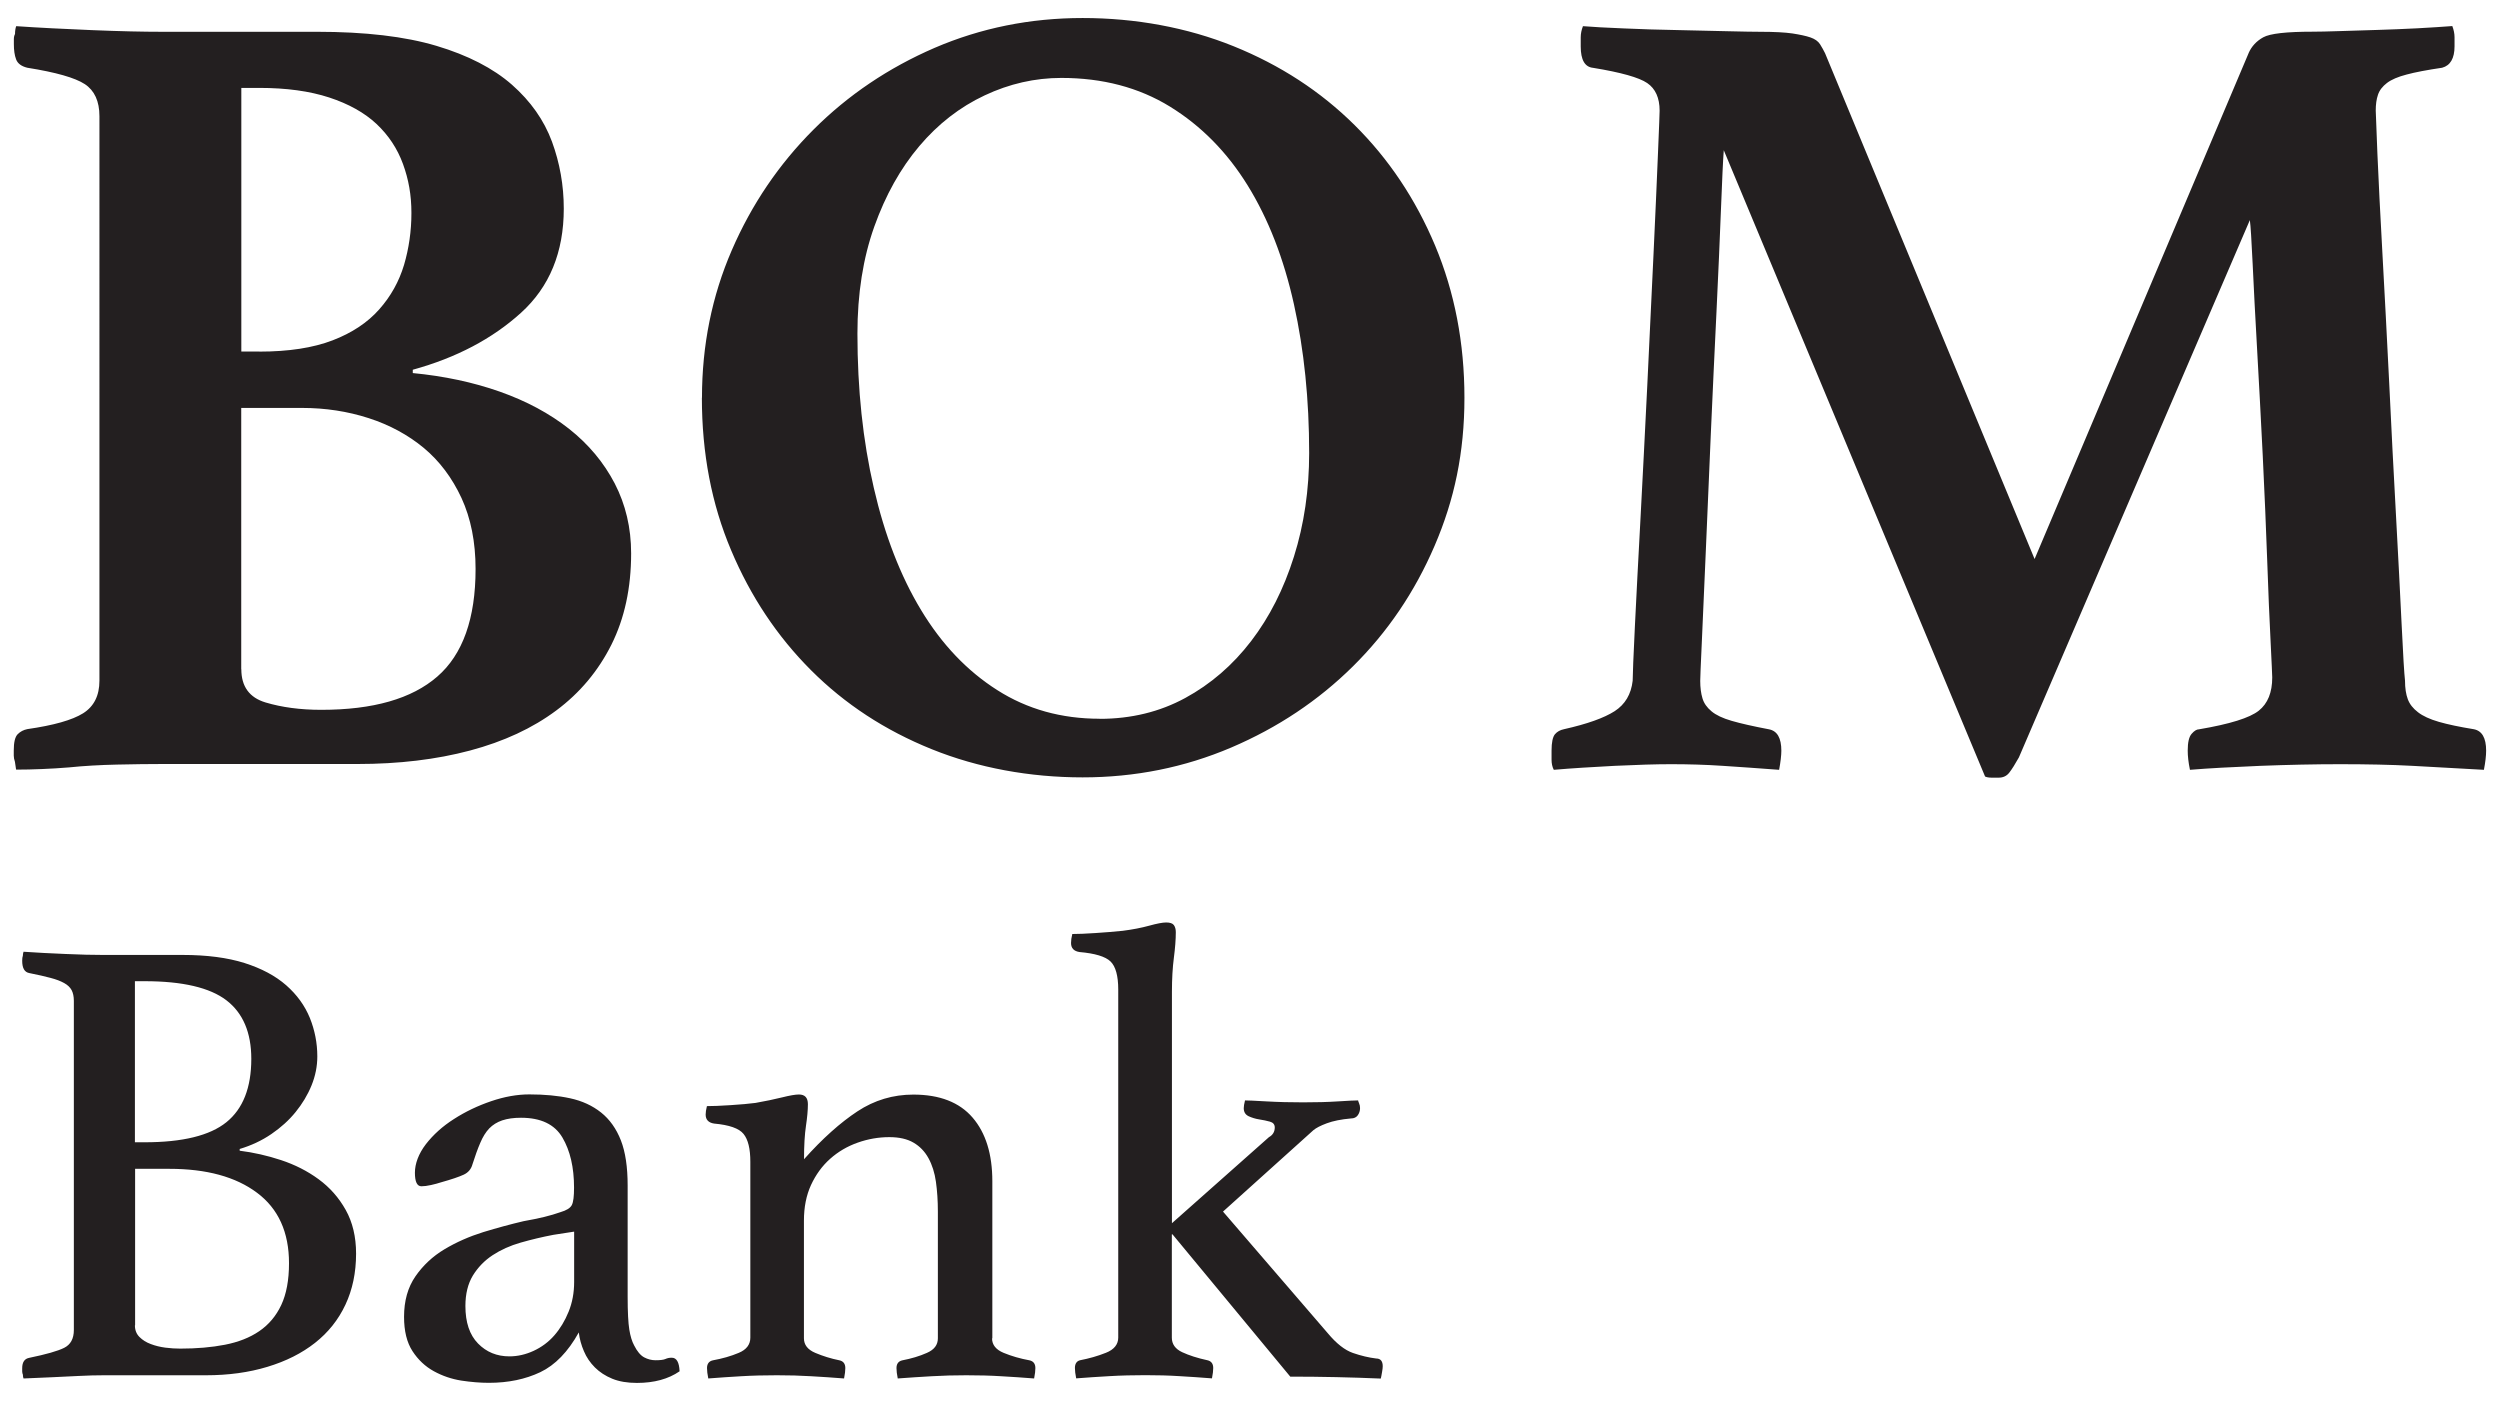
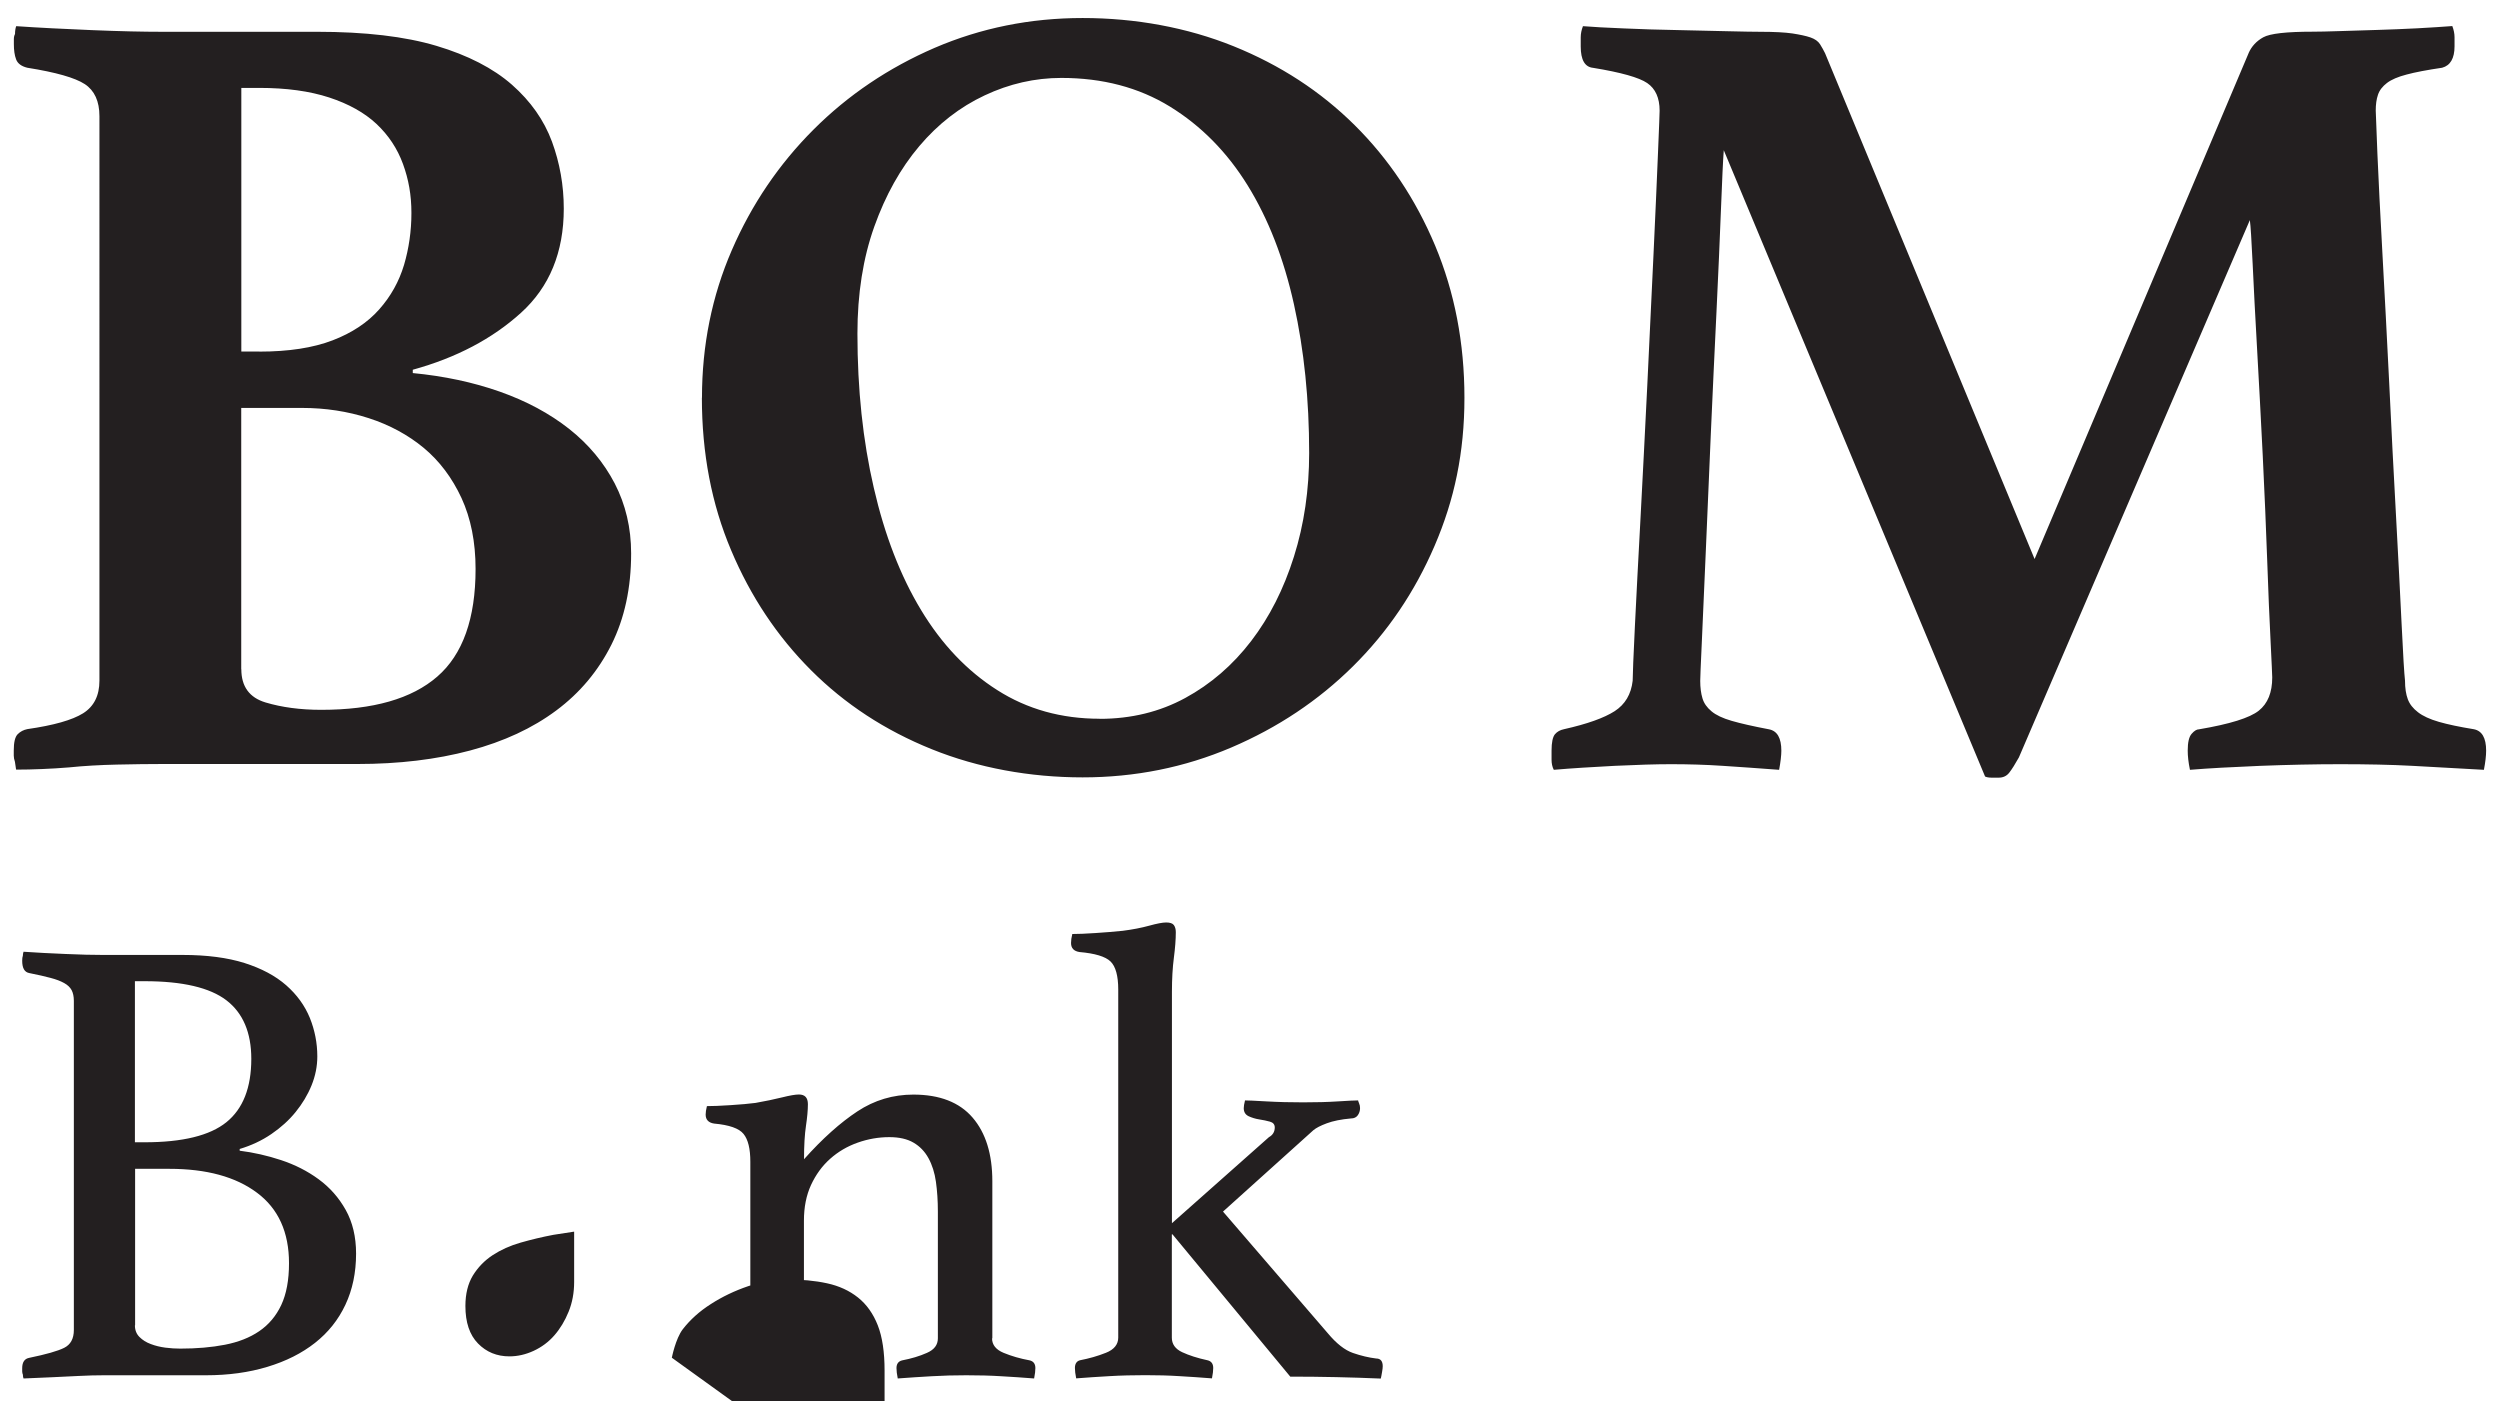
<svg xmlns="http://www.w3.org/2000/svg" id="Layer_1" data-name="Layer 1" viewBox="0 0 257.95 144.57">
  <defs>
    <style>      .cls-1 {        fill: #231f20;      }    </style>
  </defs>
-   <path class="cls-1" d="M42.56,38.49c3.25.31,6.26.95,9.01,1.92,2.75.97,5.13,2.25,7.15,3.84,2.01,1.59,3.58,3.47,4.71,5.64,1.12,2.17,1.69,4.57,1.69,7.21,0,3.57-.68,6.7-2.03,9.41-1.36,2.71-3.25,4.98-5.7,6.8-2.44,1.82-5.4,3.2-8.89,4.13-3.49.93-7.36,1.39-11.62,1.39h-20.11c-1.39,0-2.96.02-4.71.06-1.74.04-3.39.13-4.94.29-.93.08-1.86.13-2.79.17-.93.04-1.82.06-2.67.06l-.12-.81c-.08-.23-.12-.45-.12-.64v-.52c0-.85.13-1.41.41-1.69.27-.27.6-.44.99-.52,2.71-.39,4.63-.93,5.75-1.63,1.12-.7,1.69-1.82,1.69-3.37V11.99c0-1.55-.51-2.65-1.51-3.31-1.01-.66-2.98-1.22-5.93-1.69-.62-.15-1.01-.45-1.16-.87-.16-.42-.23-.95-.23-1.57v-.52c0-.19.04-.37.12-.52,0-.31.04-.58.12-.81,2.32.16,4.94.29,7.85.41,2.91.12,5.29.17,7.15.17h16.04c4.96,0,9.07.48,12.32,1.45,3.25.97,5.85,2.31,7.79,4.01,1.94,1.71,3.31,3.66,4.13,5.87.81,2.21,1.22,4.51,1.22,6.92,0,4.49-1.47,8.08-4.42,10.75-2.95,2.67-6.66,4.63-11.16,5.87v.35ZM26.76,36.28c3.02,0,5.54-.39,7.55-1.16,2.01-.77,3.62-1.84,4.82-3.2,1.2-1.35,2.05-2.89,2.56-4.59.5-1.7.76-3.49.76-5.35s-.29-3.47-.87-5.06c-.58-1.59-1.49-2.96-2.73-4.13-1.24-1.16-2.87-2.07-4.88-2.73-2.02-.66-4.42-.99-7.21-.99h-1.86v27.2h1.86ZM24.9,69.05c0,1.78.83,2.93,2.5,3.43,1.67.5,3.58.76,5.75.76,5.35,0,9.34-1.14,11.97-3.43,2.63-2.28,3.95-5.99,3.95-11.1,0-2.79-.49-5.23-1.45-7.32-.97-2.09-2.27-3.82-3.89-5.17-1.63-1.35-3.53-2.38-5.7-3.08-2.17-.7-4.46-1.05-6.86-1.05h-6.28v26.96ZM72.43,41.04c0-5.42,1.03-10.5,3.08-15.23,2.05-4.73,4.86-8.87,8.43-12.44,3.56-3.56,7.73-6.37,12.49-8.43,4.77-2.05,9.86-3.08,15.28-3.08s10.77.97,15.57,2.91c4.8,1.94,8.97,4.65,12.49,8.14,3.52,3.49,6.29,7.63,8.31,12.44,2.01,4.81,3.02,10.04,3.02,15.69s-1.03,10.52-3.08,15.28c-2.05,4.77-4.86,8.91-8.43,12.44-3.57,3.53-7.75,6.32-12.55,8.37-4.81,2.05-9.92,3.08-15.34,3.08s-10.77-.97-15.57-2.91c-4.81-1.94-8.95-4.65-12.44-8.14-3.49-3.49-6.24-7.61-8.25-12.38-2.02-4.77-3.02-10.01-3.02-15.75ZM113.46,74.17c3.25,0,6.2-.72,8.83-2.15,2.63-1.43,4.9-3.39,6.8-5.87,1.9-2.48,3.37-5.38,4.42-8.72,1.05-3.33,1.57-6.9,1.57-10.69,0-5.5-.52-10.61-1.57-15.34-1.05-4.73-2.64-8.81-4.77-12.26-2.13-3.45-4.81-6.16-8.02-8.14-3.22-1.98-6.96-2.96-11.22-2.96-2.71,0-5.35.6-7.9,1.8-2.56,1.2-4.81,2.95-6.74,5.23-1.94,2.29-3.49,5.06-4.65,8.31-1.16,3.25-1.74,6.94-1.74,11.04,0,5.74.56,11.04,1.69,15.92,1.12,4.88,2.75,9.09,4.88,12.61,2.13,3.53,4.75,6.28,7.85,8.25,3.1,1.98,6.63,2.96,10.58,2.96ZM232.01,5.48c.31-.7.81-1.24,1.51-1.63.7-.39,2.4-.58,5.11-.58.62,0,1.53-.02,2.73-.06,1.2-.04,2.5-.08,3.89-.12,1.39-.04,2.79-.1,4.18-.17,1.39-.08,2.6-.15,3.6-.23.15.39.23.78.23,1.16v.93c0,1.24-.43,1.98-1.28,2.21-1.55.23-2.77.46-3.66.7-.89.23-1.57.52-2.03.87s-.78.76-.93,1.22c-.16.46-.23,1.01-.23,1.63,0,.16.06,1.63.17,4.42.12,2.79.29,6.24.52,10.34.23,4.11.46,8.56.7,13.37.23,4.81.46,9.36.7,13.66.23,4.3.43,8.04.58,11.22.15,3.18.27,5.11.35,5.81,0,.78.1,1.41.29,1.92.19.51.54.95,1.05,1.34.5.39,1.22.72,2.15.99.93.27,2.13.52,3.6.76.85.16,1.28.89,1.28,2.21,0,.54-.08,1.2-.23,1.98-2.71-.16-5.17-.29-7.38-.41-2.21-.12-4.71-.17-7.5-.17-2.56,0-5.29.06-8.19.17-2.91.12-5.33.25-7.26.41-.16-.77-.23-1.43-.23-1.98,0-.85.13-1.43.41-1.74.27-.31.52-.46.76-.46,3.18-.54,5.23-1.18,6.16-1.92.93-.74,1.39-1.88,1.39-3.43,0-.23-.06-1.47-.17-3.72-.12-2.25-.23-5.04-.35-8.37-.12-3.33-.27-6.93-.46-10.81-.19-3.87-.39-7.51-.58-10.93-.19-3.41-.35-6.35-.46-8.83-.12-2.48-.21-3.99-.29-4.53l-23.83,55.44c-.39.7-.72,1.22-.99,1.57-.27.35-.64.52-1.1.52h-.7c-.31,0-.54-.04-.7-.12l-26.96-64.62c-.08,1.01-.17,3.04-.29,6.1-.12,3.06-.27,6.57-.46,10.52-.19,3.95-.39,8.12-.58,12.49-.19,4.38-.37,8.43-.52,12.15-.16,3.72-.29,6.84-.41,9.36-.12,2.52-.17,3.89-.17,4.13,0,.7.08,1.3.23,1.8.15.51.46.95.93,1.34.46.39,1.16.72,2.09.99.93.27,2.21.56,3.84.87.85.16,1.28.89,1.28,2.21,0,.23-.02.52-.06.87-.04.35-.1.72-.17,1.1-2.09-.16-4.03-.29-5.81-.41-1.78-.12-3.57-.17-5.35-.17-1.55,0-3.49.06-5.81.17-2.32.12-4.42.25-6.28.41-.16-.31-.23-.66-.23-1.05v-.93c0-.85.12-1.41.35-1.69.23-.27.54-.44.93-.52,2.4-.54,4.14-1.16,5.23-1.86,1.08-.7,1.7-1.74,1.86-3.14,0-.62.08-2.5.23-5.64.15-3.14.35-6.86.58-11.16.23-4.3.46-8.87.7-13.72.23-4.84.45-9.34.64-13.48.19-4.14.35-7.61.46-10.4.12-2.79.17-4.26.17-4.42,0-1.32-.43-2.27-1.28-2.85-.85-.58-2.71-1.1-5.58-1.57-.85-.08-1.28-.81-1.28-2.21v-.93c0-.39.08-.77.23-1.16,1.01.08,2.4.16,4.18.23,1.78.08,3.6.14,5.46.17,1.86.04,3.6.08,5.23.12,1.63.04,2.79.06,3.49.06,1.39,0,2.48.06,3.25.17.77.12,1.39.25,1.86.41.46.16.79.39.99.7.19.31.37.62.52.93l21.62,52.19,22.08-52.19ZM24.73,118.73c1.42.18,2.85.5,4.27.97,1.42.47,2.71,1.12,3.87,1.97,1.16.85,2.09,1.9,2.8,3.17.71,1.27,1.07,2.77,1.07,4.51,0,1.96-.37,3.72-1.1,5.27-.73,1.56-1.78,2.87-3.14,3.94-1.36,1.07-2.99,1.89-4.91,2.47-1.91.58-4.03.87-6.34.87h-10.55c-.76,0-1.61.02-2.57.07-.96.04-1.86.09-2.7.13-.98.04-1.98.09-3,.13-.04-.09-.07-.22-.07-.4-.04-.09-.07-.2-.07-.33v-.33c0-.62.24-.98.73-1.07,1.74-.36,2.94-.7,3.6-1.03s1-.94,1-1.84v-33.97c0-.44-.08-.81-.23-1.1-.16-.29-.41-.53-.77-.73-.36-.2-.82-.38-1.4-.53-.58-.16-1.31-.32-2.2-.5-.49-.09-.73-.51-.73-1.27,0-.22.02-.4.07-.53,0-.13.02-.27.07-.4,1.34.09,2.77.17,4.31.23,1.54.07,2.84.1,3.9.1h8.21c2.49,0,4.62.28,6.37.83,1.76.56,3.19,1.32,4.31,2.3,1.11.98,1.92,2.1,2.44,3.37.51,1.27.77,2.59.77,3.97,0,1.02-.2,2.02-.6,3-.4.98-.95,1.89-1.64,2.74-.69.85-1.52,1.6-2.5,2.27-.98.67-2.07,1.18-3.27,1.54v.2ZM14.92,117.86c3.91,0,6.73-.69,8.44-2.07,1.71-1.38,2.57-3.56,2.57-6.54,0-2.71-.86-4.73-2.57-6.04-1.71-1.31-4.53-1.97-8.44-1.97h-1v16.62h1ZM13.92,136.75c0,.49.16.89.47,1.2.31.31.7.56,1.17.73.47.18.97.3,1.5.37s1.05.1,1.54.1c1.69,0,3.23-.13,4.61-.4,1.38-.27,2.56-.73,3.54-1.4.98-.67,1.74-1.57,2.27-2.7.53-1.13.8-2.57.8-4.31,0-3.2-1.1-5.63-3.3-7.27-2.2-1.65-5.22-2.47-9.04-2.47h-3.54v16.15ZM69.32,140.09c.49,0,.76.47.8,1.4-1.16.8-2.63,1.2-4.4,1.2-.98,0-1.83-.14-2.54-.43-.71-.29-1.31-.68-1.8-1.17-.49-.49-.87-1.05-1.13-1.67-.27-.62-.45-1.27-.53-1.94-1.11,2-2.44,3.37-3.97,4.1-1.54.73-3.3,1.1-5.31,1.1-.89,0-1.84-.08-2.84-.23-1-.16-1.95-.48-2.84-.97-.89-.49-1.62-1.18-2.2-2.07-.58-.89-.87-2.07-.87-3.54,0-1.65.39-3.04,1.17-4.17.78-1.13,1.78-2.07,3-2.8,1.22-.73,2.56-1.32,4-1.77,1.45-.44,2.84-.82,4.17-1.13.76-.13,1.46-.28,2.1-.43.64-.16,1.21-.32,1.7-.5.62-.18,1.01-.42,1.17-.73.16-.31.23-.91.23-1.8,0-2.09-.4-3.81-1.2-5.17-.8-1.36-2.23-2.04-4.27-2.04-.76,0-1.4.09-1.94.27-.53.18-.98.46-1.34.83-.36.38-.67.88-.93,1.5-.27.62-.53,1.36-.8,2.2-.13.49-.43.85-.9,1.07-.47.22-1.26.49-2.37.8-.27.09-.6.18-1,.27-.4.09-.73.13-1,.13-.45,0-.67-.47-.67-1.4s.38-1.96,1.13-2.94c.76-.98,1.72-1.85,2.9-2.6,1.18-.76,2.46-1.37,3.84-1.84,1.38-.47,2.69-.7,3.94-.7,1.56,0,2.96.13,4.2.4,1.25.27,2.31.76,3.2,1.47.89.71,1.57,1.67,2.04,2.87.47,1.2.7,2.76.7,4.67v11.48c0,1.56.06,2.68.17,3.37.11.69.28,1.24.5,1.64.31.62.66,1.03,1.03,1.23.38.2.77.3,1.17.3.49,0,.83-.04,1.03-.13.2-.09.41-.13.63-.13ZM59.24,127.08l-2.14.33c-1.16.22-2.28.49-3.37.8-1.09.31-2.06.75-2.9,1.3-.85.56-1.52,1.26-2.04,2.1-.51.85-.77,1.89-.77,3.14,0,1.69.43,2.98,1.3,3.87.87.89,1.95,1.33,3.24,1.33.84,0,1.68-.19,2.5-.57.82-.38,1.54-.91,2.14-1.6.6-.69,1.09-1.5,1.47-2.44.38-.93.57-1.96.57-3.07v-5.21ZM102.36,138.09c0,.67.4,1.17,1.2,1.5.8.33,1.69.59,2.67.77.4.09.6.36.6.8,0,.27-.04.62-.13,1.07-1.16-.09-2.29-.17-3.4-.23-1.11-.07-2.31-.1-3.6-.1-1.2,0-2.39.03-3.57.1-1.18.07-2.35.14-3.5.23-.09-.44-.13-.8-.13-1.07,0-.44.2-.71.6-.8.93-.18,1.78-.43,2.54-.77.76-.33,1.13-.83,1.13-1.5v-13.08c0-1.11-.07-2.14-.2-3.07-.13-.93-.39-1.75-.77-2.44-.38-.69-.89-1.22-1.54-1.6-.65-.38-1.48-.57-2.5-.57-1.11,0-2.2.19-3.27.57-1.07.38-2.01.93-2.84,1.67-.82.73-1.48,1.64-1.97,2.7-.49,1.07-.73,2.29-.73,3.67v12.15c0,.67.39,1.17,1.17,1.5.78.33,1.61.59,2.5.77.4.09.6.36.6.8,0,.27-.04.62-.13,1.07-1.16-.09-2.29-.17-3.4-.23-1.11-.07-2.29-.1-3.54-.1s-2.51.03-3.67.1c-1.16.07-2.29.14-3.4.23-.09-.44-.13-.8-.13-1.07,0-.44.2-.71.6-.8.98-.18,1.87-.43,2.67-.77.8-.33,1.2-.86,1.2-1.57v-18.15c0-1.34-.23-2.29-.7-2.87-.47-.58-1.48-.93-3.04-1.07-.58-.09-.87-.4-.87-.93,0-.22.04-.51.13-.87.58,0,1.39-.03,2.44-.1,1.04-.07,1.9-.14,2.57-.23,1.02-.18,1.94-.37,2.74-.57.8-.2,1.38-.3,1.74-.3.62,0,.93.33.93,1,0,.62-.07,1.37-.2,2.24-.13.87-.2,2.01-.2,3.44,1.91-2.14,3.75-3.78,5.51-4.94,1.76-1.16,3.68-1.73,5.77-1.73,2.71,0,4.75.79,6.11,2.37,1.36,1.58,2.04,3.77,2.04,6.57v16.22ZM120.91,138.02c0,.67.36,1.17,1.07,1.5.71.33,1.58.61,2.6.83.4.09.6.36.6.8,0,.27-.04.62-.13,1.07-1.16-.09-2.28-.17-3.37-.23-1.09-.07-2.26-.1-3.5-.1s-2.53.03-3.7.1c-1.18.07-2.33.14-3.44.23-.09-.44-.13-.8-.13-1.07,0-.44.18-.71.53-.8.93-.18,1.82-.43,2.67-.77.84-.33,1.27-.86,1.27-1.57v-35.91c0-1.42-.27-2.39-.8-2.9-.53-.51-1.6-.83-3.2-.97-.58-.09-.87-.4-.87-.93,0-.27.04-.58.13-.93.58,0,1.38-.03,2.4-.1,1.02-.07,1.96-.14,2.8-.23,1.02-.13,1.94-.31,2.74-.53.8-.22,1.38-.33,1.74-.33.4,0,.67.09.8.27.13.18.2.42.2.73,0,.76-.07,1.64-.2,2.64-.13,1-.2,2.17-.2,3.5v23.89l10.01-8.88c.4-.22.6-.56.6-1,0-.31-.17-.51-.5-.6-.33-.09-.7-.17-1.1-.23s-.77-.18-1.1-.33c-.33-.16-.5-.43-.5-.83,0-.18.04-.44.13-.8.27,0,1,.03,2.2.1,1.2.07,2.47.1,3.8.1s2.54-.03,3.6-.1c1.07-.07,1.76-.1,2.07-.1,0,.04.03.14.1.3.07.16.1.32.1.5,0,.27-.08.51-.23.73-.16.22-.39.33-.7.33-1.02.09-1.86.26-2.5.5-.65.24-1.1.48-1.37.7l-9.34,8.41,10.81,12.55c.89,1.07,1.76,1.75,2.6,2.04.84.29,1.65.48,2.4.57.44,0,.67.27.67.8,0,.13-.02.33-.07.6-.04.27-.09.49-.13.67-3.03-.13-6.14-.2-9.34-.2l-12.15-14.68h-.07v10.68Z" />
+   <path class="cls-1" d="M42.56,38.49c3.25.31,6.26.95,9.01,1.92,2.75.97,5.13,2.25,7.15,3.84,2.01,1.59,3.58,3.47,4.71,5.64,1.12,2.17,1.69,4.57,1.69,7.21,0,3.57-.68,6.7-2.03,9.41-1.36,2.71-3.25,4.98-5.7,6.8-2.44,1.82-5.4,3.2-8.89,4.13-3.49.93-7.36,1.39-11.62,1.39h-20.11c-1.39,0-2.96.02-4.71.06-1.74.04-3.39.13-4.94.29-.93.08-1.86.13-2.79.17-.93.04-1.82.06-2.67.06l-.12-.81c-.08-.23-.12-.45-.12-.64v-.52c0-.85.13-1.41.41-1.69.27-.27.6-.44.99-.52,2.71-.39,4.63-.93,5.75-1.63,1.12-.7,1.69-1.82,1.69-3.37V11.99c0-1.55-.51-2.65-1.51-3.31-1.01-.66-2.98-1.22-5.93-1.69-.62-.15-1.01-.45-1.16-.87-.16-.42-.23-.95-.23-1.57v-.52c0-.19.04-.37.12-.52,0-.31.04-.58.12-.81,2.32.16,4.94.29,7.85.41,2.91.12,5.29.17,7.15.17h16.04c4.96,0,9.07.48,12.32,1.45,3.25.97,5.85,2.31,7.79,4.01,1.94,1.71,3.31,3.66,4.13,5.87.81,2.21,1.22,4.51,1.22,6.92,0,4.49-1.47,8.08-4.42,10.75-2.95,2.67-6.66,4.63-11.16,5.87v.35ZM26.76,36.28c3.02,0,5.54-.39,7.55-1.16,2.01-.77,3.62-1.84,4.82-3.2,1.2-1.35,2.05-2.89,2.56-4.59.5-1.7.76-3.49.76-5.35s-.29-3.47-.87-5.06c-.58-1.59-1.49-2.96-2.73-4.13-1.24-1.16-2.87-2.07-4.88-2.73-2.02-.66-4.42-.99-7.21-.99h-1.86v27.2h1.86ZM24.9,69.05c0,1.78.83,2.93,2.5,3.43,1.67.5,3.58.76,5.75.76,5.35,0,9.34-1.14,11.97-3.43,2.63-2.28,3.95-5.99,3.95-11.1,0-2.79-.49-5.23-1.45-7.32-.97-2.09-2.27-3.82-3.89-5.17-1.63-1.35-3.53-2.38-5.7-3.08-2.17-.7-4.46-1.05-6.86-1.05h-6.28v26.96ZM72.43,41.04c0-5.42,1.03-10.5,3.08-15.23,2.05-4.73,4.86-8.87,8.43-12.44,3.56-3.56,7.73-6.37,12.49-8.43,4.77-2.05,9.86-3.08,15.28-3.08s10.77.97,15.57,2.91c4.8,1.94,8.97,4.65,12.49,8.14,3.52,3.49,6.29,7.63,8.31,12.44,2.01,4.81,3.02,10.04,3.02,15.69s-1.03,10.52-3.08,15.28c-2.05,4.77-4.86,8.91-8.43,12.44-3.57,3.53-7.75,6.32-12.55,8.37-4.81,2.05-9.92,3.08-15.34,3.08s-10.77-.97-15.57-2.91c-4.81-1.94-8.95-4.65-12.44-8.14-3.49-3.49-6.24-7.61-8.25-12.38-2.02-4.77-3.02-10.01-3.02-15.75ZM113.46,74.17c3.25,0,6.2-.72,8.83-2.15,2.63-1.43,4.9-3.39,6.8-5.87,1.9-2.48,3.37-5.38,4.42-8.72,1.05-3.33,1.57-6.9,1.57-10.69,0-5.5-.52-10.61-1.57-15.34-1.05-4.73-2.64-8.81-4.77-12.26-2.13-3.45-4.81-6.16-8.02-8.14-3.22-1.98-6.96-2.96-11.22-2.96-2.71,0-5.35.6-7.9,1.8-2.56,1.2-4.81,2.95-6.74,5.23-1.94,2.29-3.49,5.06-4.65,8.31-1.16,3.25-1.74,6.94-1.74,11.04,0,5.74.56,11.04,1.69,15.92,1.12,4.88,2.75,9.09,4.88,12.61,2.13,3.53,4.75,6.28,7.85,8.25,3.1,1.98,6.63,2.96,10.58,2.96ZM232.01,5.48c.31-.7.81-1.24,1.51-1.63.7-.39,2.4-.58,5.11-.58.62,0,1.53-.02,2.73-.06,1.2-.04,2.5-.08,3.89-.12,1.39-.04,2.79-.1,4.18-.17,1.39-.08,2.6-.15,3.6-.23.15.39.23.78.23,1.16v.93c0,1.24-.43,1.98-1.28,2.21-1.55.23-2.77.46-3.66.7-.89.23-1.57.52-2.03.87s-.78.76-.93,1.22c-.16.46-.23,1.01-.23,1.63,0,.16.06,1.63.17,4.42.12,2.79.29,6.24.52,10.34.23,4.11.46,8.56.7,13.37.23,4.81.46,9.36.7,13.66.23,4.3.43,8.04.58,11.22.15,3.18.27,5.11.35,5.81,0,.78.1,1.41.29,1.92.19.51.54.95,1.05,1.34.5.39,1.22.72,2.15.99.93.27,2.13.52,3.6.76.85.16,1.28.89,1.28,2.21,0,.54-.08,1.2-.23,1.98-2.71-.16-5.17-.29-7.38-.41-2.21-.12-4.71-.17-7.5-.17-2.56,0-5.29.06-8.19.17-2.91.12-5.33.25-7.26.41-.16-.77-.23-1.43-.23-1.98,0-.85.13-1.43.41-1.74.27-.31.52-.46.76-.46,3.18-.54,5.23-1.18,6.16-1.92.93-.74,1.39-1.88,1.39-3.43,0-.23-.06-1.47-.17-3.72-.12-2.25-.23-5.04-.35-8.37-.12-3.33-.27-6.93-.46-10.81-.19-3.87-.39-7.51-.58-10.93-.19-3.41-.35-6.35-.46-8.83-.12-2.48-.21-3.99-.29-4.53l-23.83,55.44c-.39.7-.72,1.22-.99,1.57-.27.35-.64.52-1.1.52h-.7c-.31,0-.54-.04-.7-.12l-26.96-64.62c-.08,1.01-.17,3.04-.29,6.1-.12,3.06-.27,6.57-.46,10.52-.19,3.95-.39,8.12-.58,12.49-.19,4.38-.37,8.43-.52,12.15-.16,3.72-.29,6.84-.41,9.36-.12,2.52-.17,3.89-.17,4.13,0,.7.08,1.3.23,1.8.15.51.46.95.93,1.34.46.39,1.16.72,2.09.99.93.27,2.21.56,3.84.87.85.16,1.28.89,1.28,2.21,0,.23-.02.52-.06.87-.04.35-.1.72-.17,1.1-2.09-.16-4.03-.29-5.81-.41-1.78-.12-3.57-.17-5.35-.17-1.55,0-3.49.06-5.81.17-2.32.12-4.42.25-6.28.41-.16-.31-.23-.66-.23-1.05v-.93c0-.85.12-1.41.35-1.69.23-.27.54-.44.93-.52,2.4-.54,4.14-1.16,5.23-1.86,1.08-.7,1.7-1.74,1.86-3.14,0-.62.08-2.5.23-5.64.15-3.14.35-6.86.58-11.16.23-4.3.46-8.87.7-13.72.23-4.84.45-9.34.64-13.48.19-4.14.35-7.61.46-10.4.12-2.79.17-4.26.17-4.42,0-1.32-.43-2.27-1.28-2.85-.85-.58-2.71-1.1-5.58-1.57-.85-.08-1.28-.81-1.28-2.21v-.93c0-.39.08-.77.23-1.16,1.01.08,2.4.16,4.18.23,1.78.08,3.6.14,5.46.17,1.86.04,3.6.08,5.23.12,1.63.04,2.79.06,3.49.06,1.39,0,2.48.06,3.25.17.77.12,1.39.25,1.86.41.46.16.79.39.99.7.19.31.37.62.52.93l21.62,52.19,22.08-52.19ZM24.73,118.73c1.42.18,2.85.5,4.27.97,1.42.47,2.71,1.12,3.87,1.97,1.16.85,2.09,1.9,2.8,3.17.71,1.27,1.07,2.77,1.07,4.51,0,1.96-.37,3.72-1.1,5.27-.73,1.56-1.78,2.87-3.14,3.94-1.36,1.07-2.99,1.89-4.91,2.47-1.91.58-4.03.87-6.34.87h-10.55c-.76,0-1.61.02-2.57.07-.96.04-1.86.09-2.7.13-.98.04-1.98.09-3,.13-.04-.09-.07-.22-.07-.4-.04-.09-.07-.2-.07-.33v-.33c0-.62.24-.98.73-1.07,1.74-.36,2.94-.7,3.6-1.03s1-.94,1-1.84v-33.97c0-.44-.08-.81-.23-1.1-.16-.29-.41-.53-.77-.73-.36-.2-.82-.38-1.4-.53-.58-.16-1.31-.32-2.2-.5-.49-.09-.73-.51-.73-1.27,0-.22.02-.4.07-.53,0-.13.02-.27.07-.4,1.34.09,2.77.17,4.31.23,1.54.07,2.84.1,3.9.1h8.21c2.49,0,4.62.28,6.37.83,1.76.56,3.19,1.32,4.31,2.3,1.11.98,1.92,2.1,2.44,3.37.51,1.27.77,2.59.77,3.97,0,1.02-.2,2.02-.6,3-.4.98-.95,1.89-1.64,2.74-.69.85-1.52,1.6-2.5,2.27-.98.67-2.07,1.18-3.27,1.54v.2ZM14.92,117.86c3.91,0,6.73-.69,8.44-2.07,1.71-1.38,2.57-3.56,2.57-6.54,0-2.71-.86-4.73-2.57-6.04-1.71-1.31-4.53-1.97-8.44-1.97h-1v16.62h1ZM13.92,136.75c0,.49.16.89.47,1.2.31.31.7.56,1.17.73.47.18.97.3,1.5.37s1.05.1,1.54.1c1.69,0,3.23-.13,4.61-.4,1.38-.27,2.56-.73,3.54-1.4.98-.67,1.74-1.57,2.27-2.7.53-1.13.8-2.57.8-4.31,0-3.2-1.1-5.63-3.3-7.27-2.2-1.65-5.22-2.47-9.04-2.47h-3.54v16.15ZM69.32,140.09s.38-1.96,1.13-2.94c.76-.98,1.72-1.85,2.9-2.6,1.18-.76,2.46-1.37,3.84-1.84,1.38-.47,2.69-.7,3.94-.7,1.56,0,2.96.13,4.2.4,1.25.27,2.31.76,3.2,1.47.89.71,1.57,1.67,2.04,2.87.47,1.2.7,2.76.7,4.67v11.48c0,1.56.06,2.68.17,3.37.11.69.28,1.24.5,1.64.31.62.66,1.03,1.03,1.23.38.2.77.3,1.17.3.49,0,.83-.04,1.03-.13.2-.09.41-.13.63-.13ZM59.24,127.08l-2.14.33c-1.16.22-2.28.49-3.37.8-1.09.31-2.06.75-2.9,1.3-.85.56-1.52,1.26-2.04,2.1-.51.85-.77,1.89-.77,3.14,0,1.69.43,2.98,1.3,3.87.87.89,1.95,1.33,3.24,1.33.84,0,1.68-.19,2.5-.57.82-.38,1.54-.91,2.14-1.6.6-.69,1.09-1.5,1.47-2.44.38-.93.57-1.96.57-3.07v-5.21ZM102.36,138.09c0,.67.4,1.17,1.2,1.5.8.33,1.69.59,2.67.77.4.09.6.36.6.8,0,.27-.04.62-.13,1.07-1.16-.09-2.29-.17-3.4-.23-1.11-.07-2.31-.1-3.6-.1-1.2,0-2.39.03-3.57.1-1.18.07-2.35.14-3.5.23-.09-.44-.13-.8-.13-1.07,0-.44.2-.71.6-.8.93-.18,1.78-.43,2.54-.77.76-.33,1.13-.83,1.13-1.5v-13.08c0-1.11-.07-2.14-.2-3.07-.13-.93-.39-1.75-.77-2.44-.38-.69-.89-1.22-1.54-1.6-.65-.38-1.48-.57-2.5-.57-1.11,0-2.2.19-3.27.57-1.07.38-2.01.93-2.84,1.67-.82.73-1.48,1.64-1.97,2.7-.49,1.07-.73,2.29-.73,3.67v12.15c0,.67.39,1.17,1.17,1.5.78.33,1.61.59,2.5.77.4.09.6.36.6.8,0,.27-.04.62-.13,1.07-1.16-.09-2.29-.17-3.4-.23-1.11-.07-2.29-.1-3.54-.1s-2.51.03-3.67.1c-1.16.07-2.29.14-3.4.23-.09-.44-.13-.8-.13-1.07,0-.44.2-.71.6-.8.98-.18,1.87-.43,2.67-.77.8-.33,1.2-.86,1.2-1.57v-18.15c0-1.34-.23-2.29-.7-2.87-.47-.58-1.48-.93-3.04-1.07-.58-.09-.87-.4-.87-.93,0-.22.04-.51.13-.87.58,0,1.39-.03,2.44-.1,1.04-.07,1.9-.14,2.57-.23,1.02-.18,1.94-.37,2.74-.57.8-.2,1.38-.3,1.74-.3.62,0,.93.33.93,1,0,.62-.07,1.37-.2,2.24-.13.87-.2,2.01-.2,3.44,1.91-2.14,3.75-3.78,5.51-4.94,1.76-1.16,3.68-1.73,5.77-1.73,2.71,0,4.75.79,6.11,2.37,1.36,1.58,2.04,3.77,2.04,6.57v16.22ZM120.91,138.02c0,.67.36,1.17,1.07,1.5.71.33,1.58.61,2.6.83.4.09.6.36.6.8,0,.27-.04.62-.13,1.07-1.16-.09-2.28-.17-3.37-.23-1.09-.07-2.26-.1-3.5-.1s-2.53.03-3.7.1c-1.18.07-2.33.14-3.44.23-.09-.44-.13-.8-.13-1.07,0-.44.18-.71.53-.8.93-.18,1.82-.43,2.67-.77.84-.33,1.27-.86,1.27-1.57v-35.91c0-1.42-.27-2.39-.8-2.9-.53-.51-1.6-.83-3.2-.97-.58-.09-.87-.4-.87-.93,0-.27.04-.58.13-.93.58,0,1.38-.03,2.4-.1,1.02-.07,1.96-.14,2.8-.23,1.02-.13,1.94-.31,2.74-.53.8-.22,1.38-.33,1.74-.33.4,0,.67.09.8.27.13.18.2.42.2.73,0,.76-.07,1.64-.2,2.64-.13,1-.2,2.17-.2,3.5v23.89l10.01-8.88c.4-.22.6-.56.6-1,0-.31-.17-.51-.5-.6-.33-.09-.7-.17-1.1-.23s-.77-.18-1.1-.33c-.33-.16-.5-.43-.5-.83,0-.18.04-.44.13-.8.27,0,1,.03,2.2.1,1.2.07,2.47.1,3.8.1s2.54-.03,3.6-.1c1.07-.07,1.76-.1,2.07-.1,0,.04.03.14.1.3.07.16.1.32.1.5,0,.27-.08.51-.23.73-.16.22-.39.33-.7.33-1.02.09-1.86.26-2.5.5-.65.24-1.1.48-1.37.7l-9.34,8.41,10.81,12.55c.89,1.07,1.76,1.75,2.6,2.04.84.29,1.65.48,2.4.57.44,0,.67.27.67.8,0,.13-.02.33-.07.6-.04.27-.09.49-.13.67-3.03-.13-6.14-.2-9.34-.2l-12.15-14.68h-.07v10.68Z" />
</svg>